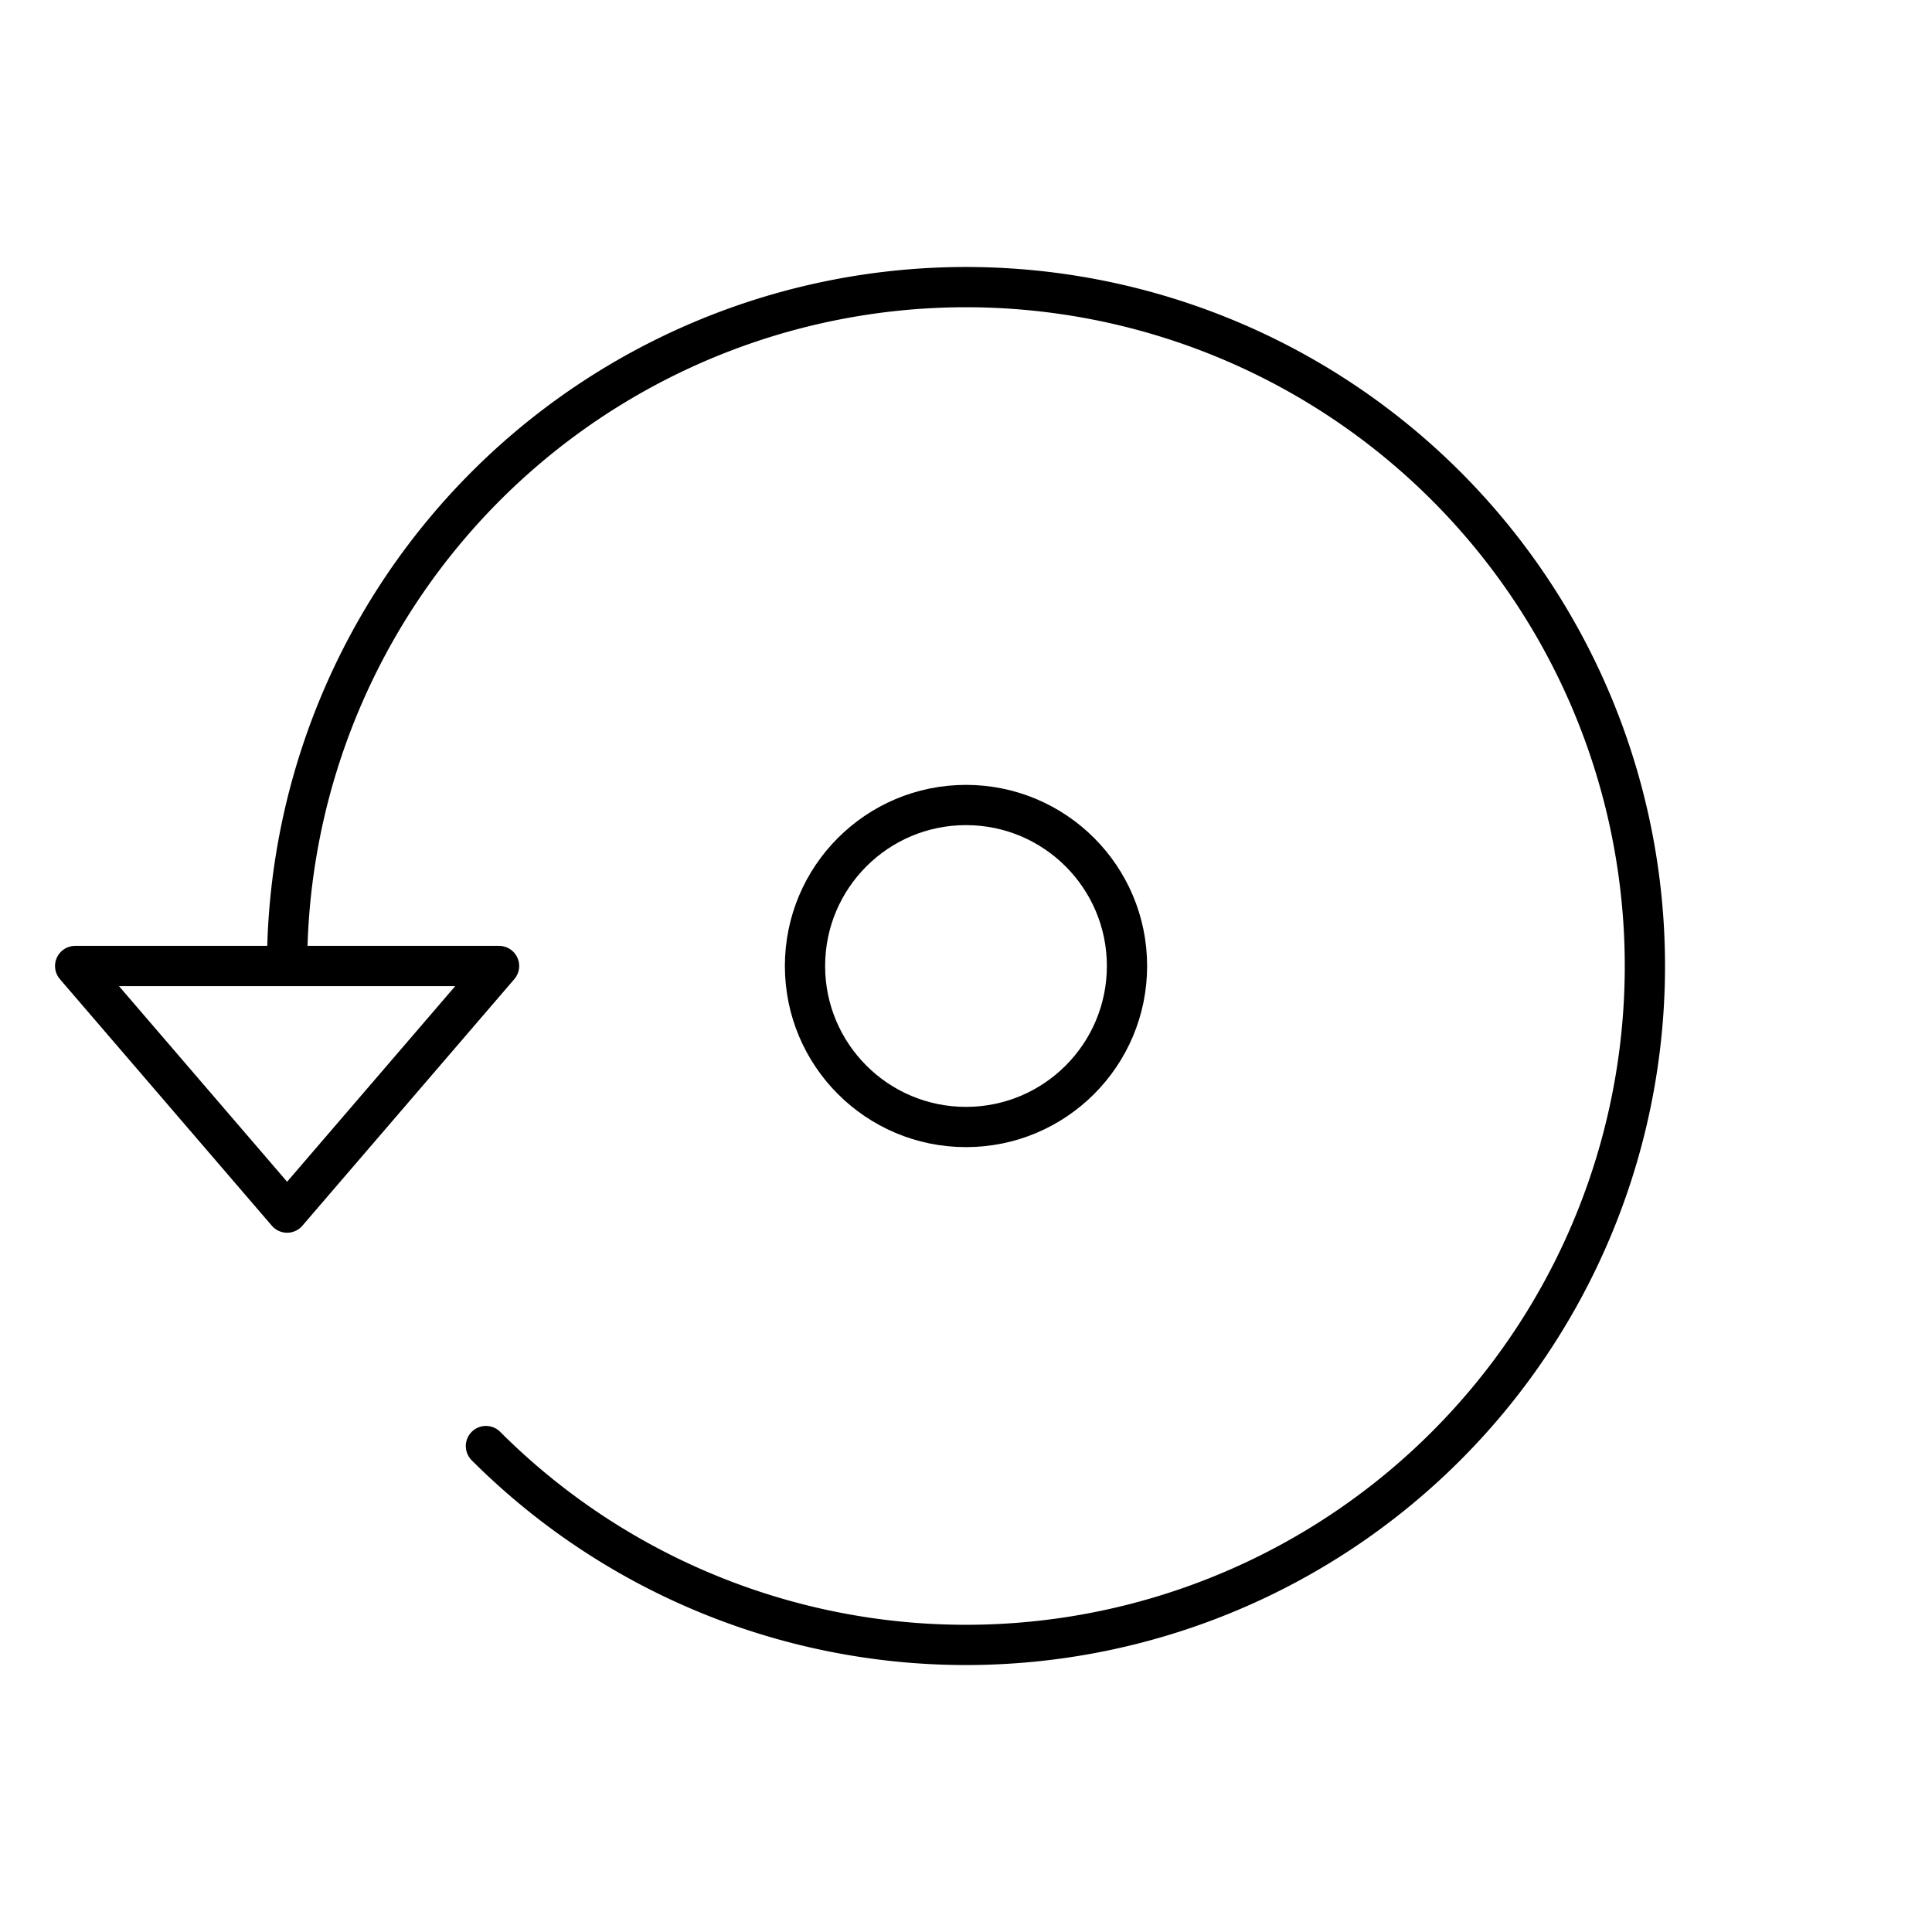
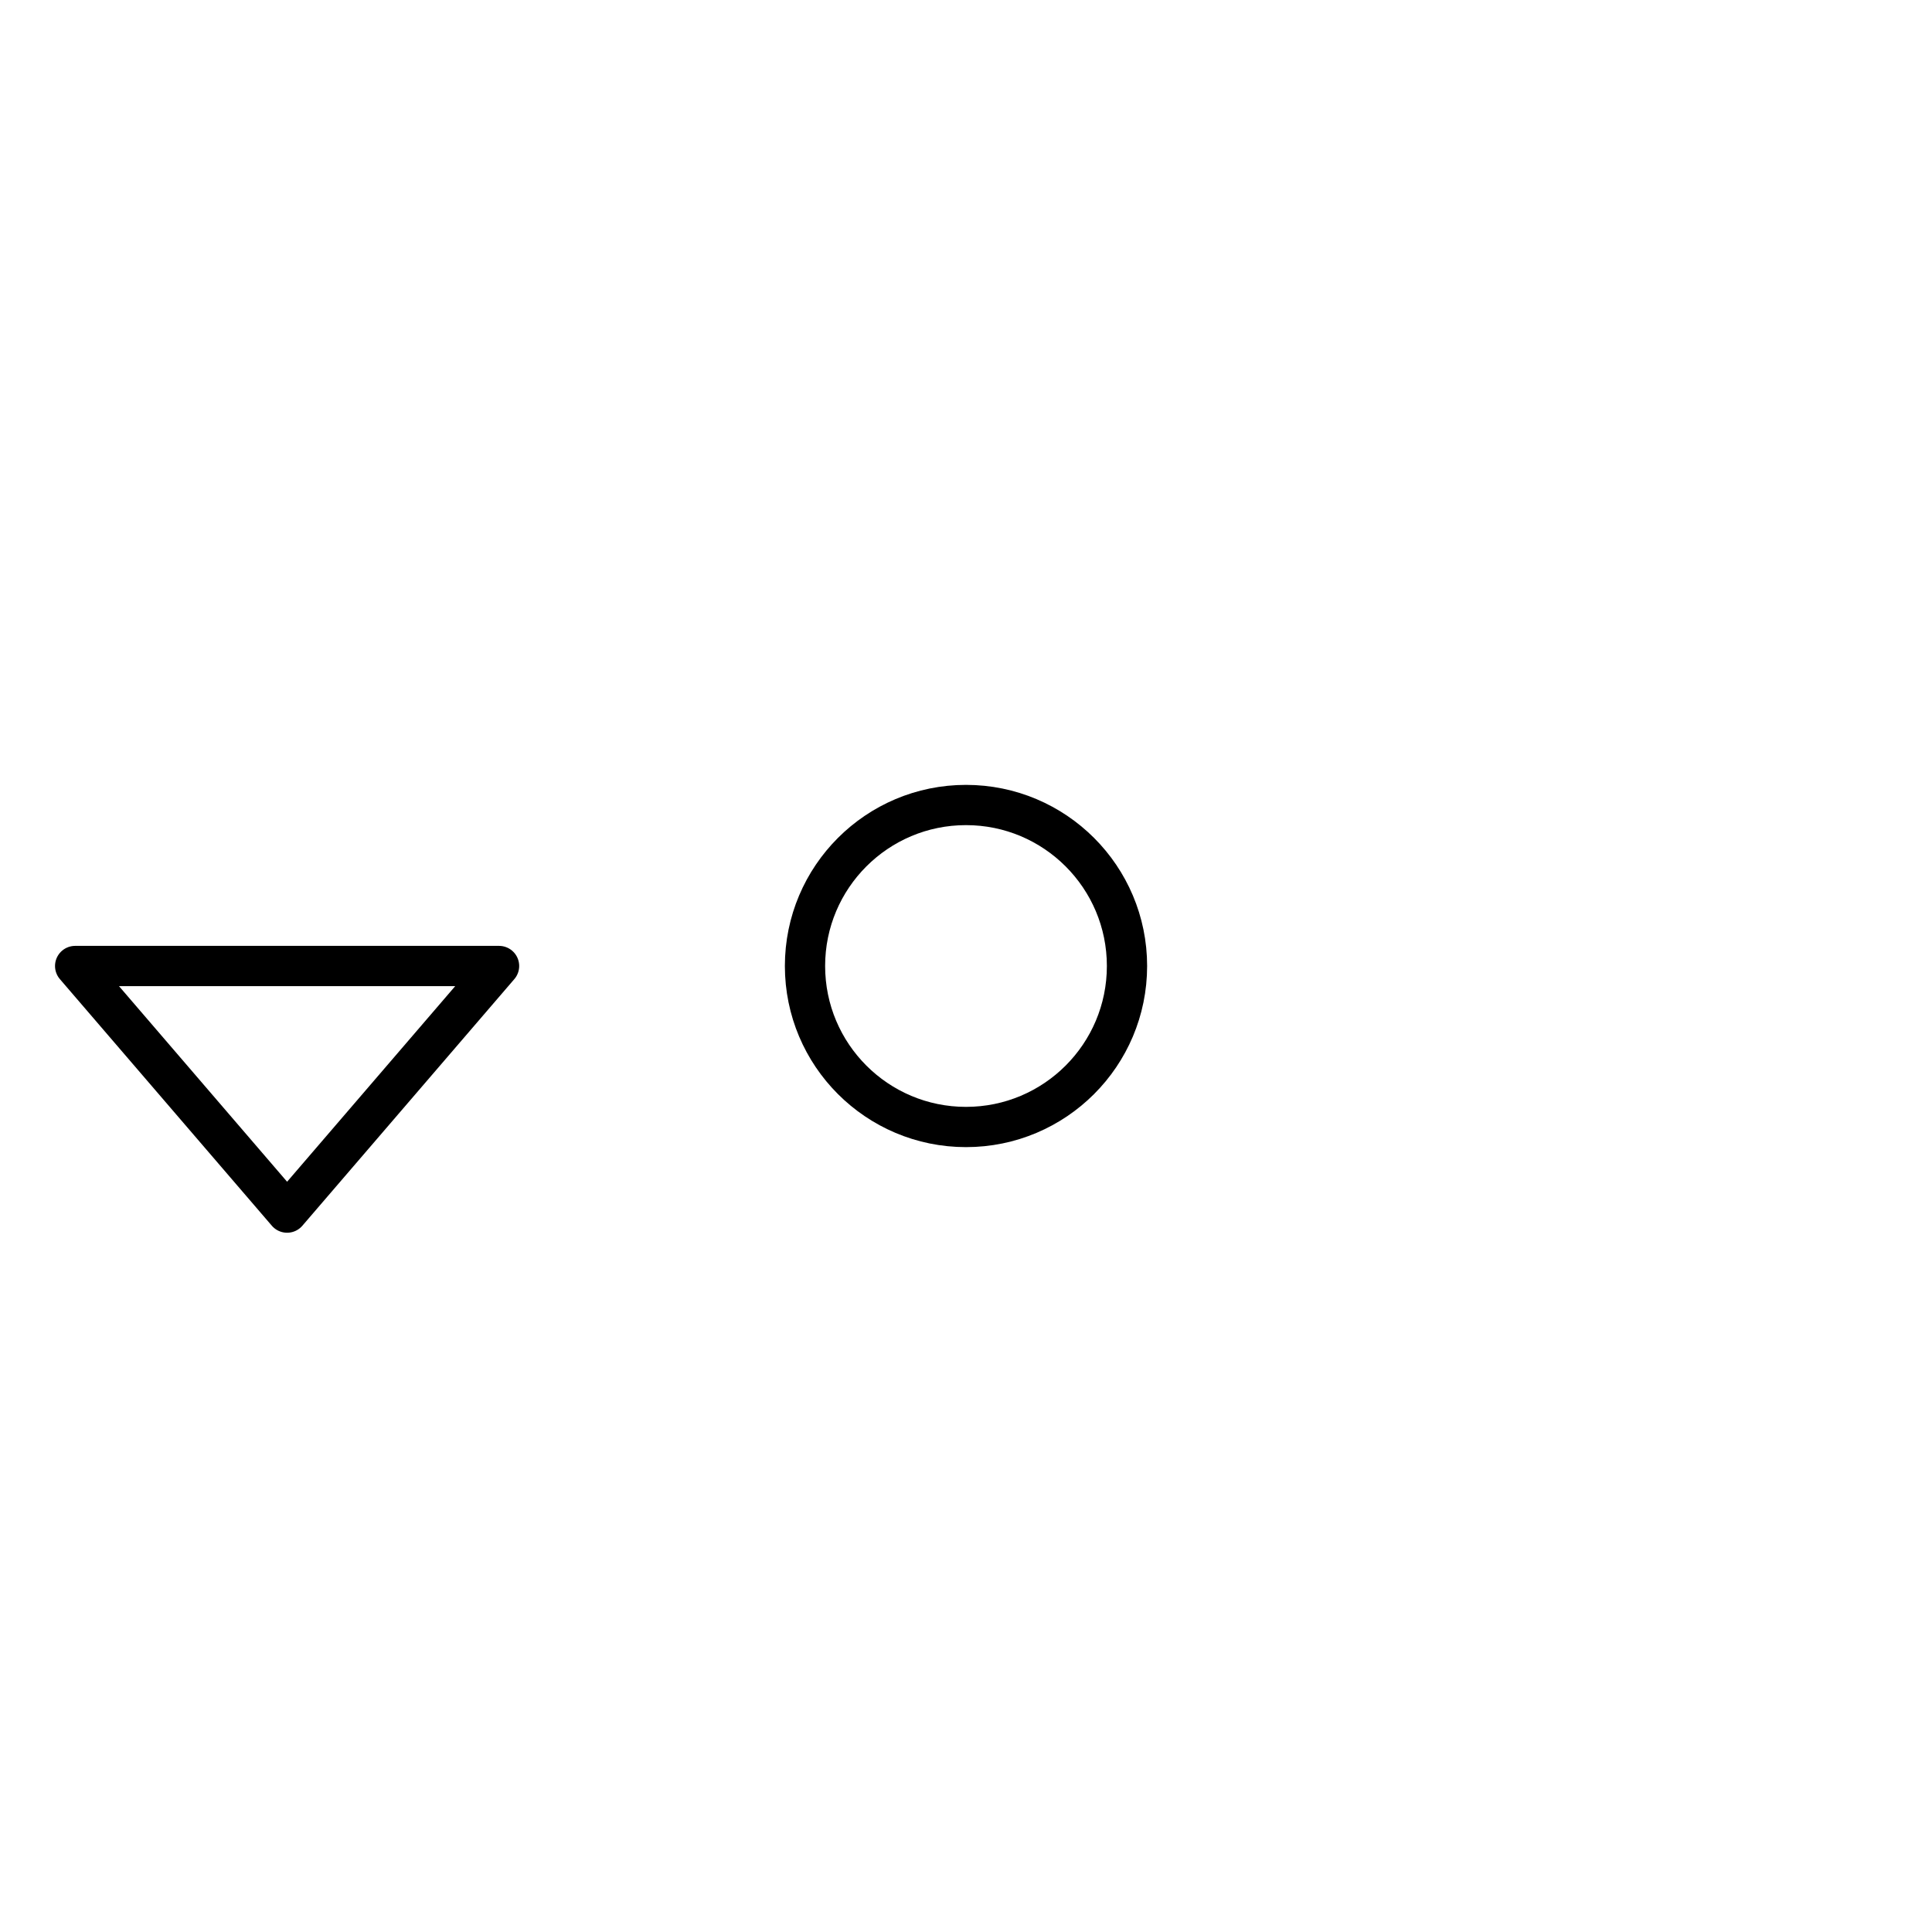
<svg xmlns="http://www.w3.org/2000/svg" width="800px" height="800px" viewBox="0 0 48 48">
  <defs>
    <style>.a{fill:none;stroke:#000000;stroke-linecap:round;stroke-linejoin:round;}</style>
  </defs>
-   <path class="a" d="M12.073,35.927A16.867,16.867,0,1,0,7.133,24" />
  <polygon class="a" points="7.133 30.127 1.867 24 12.399 24 7.133 30.127" />
  <circle class="a" cx="24" cy="24" r="4" />
</svg>